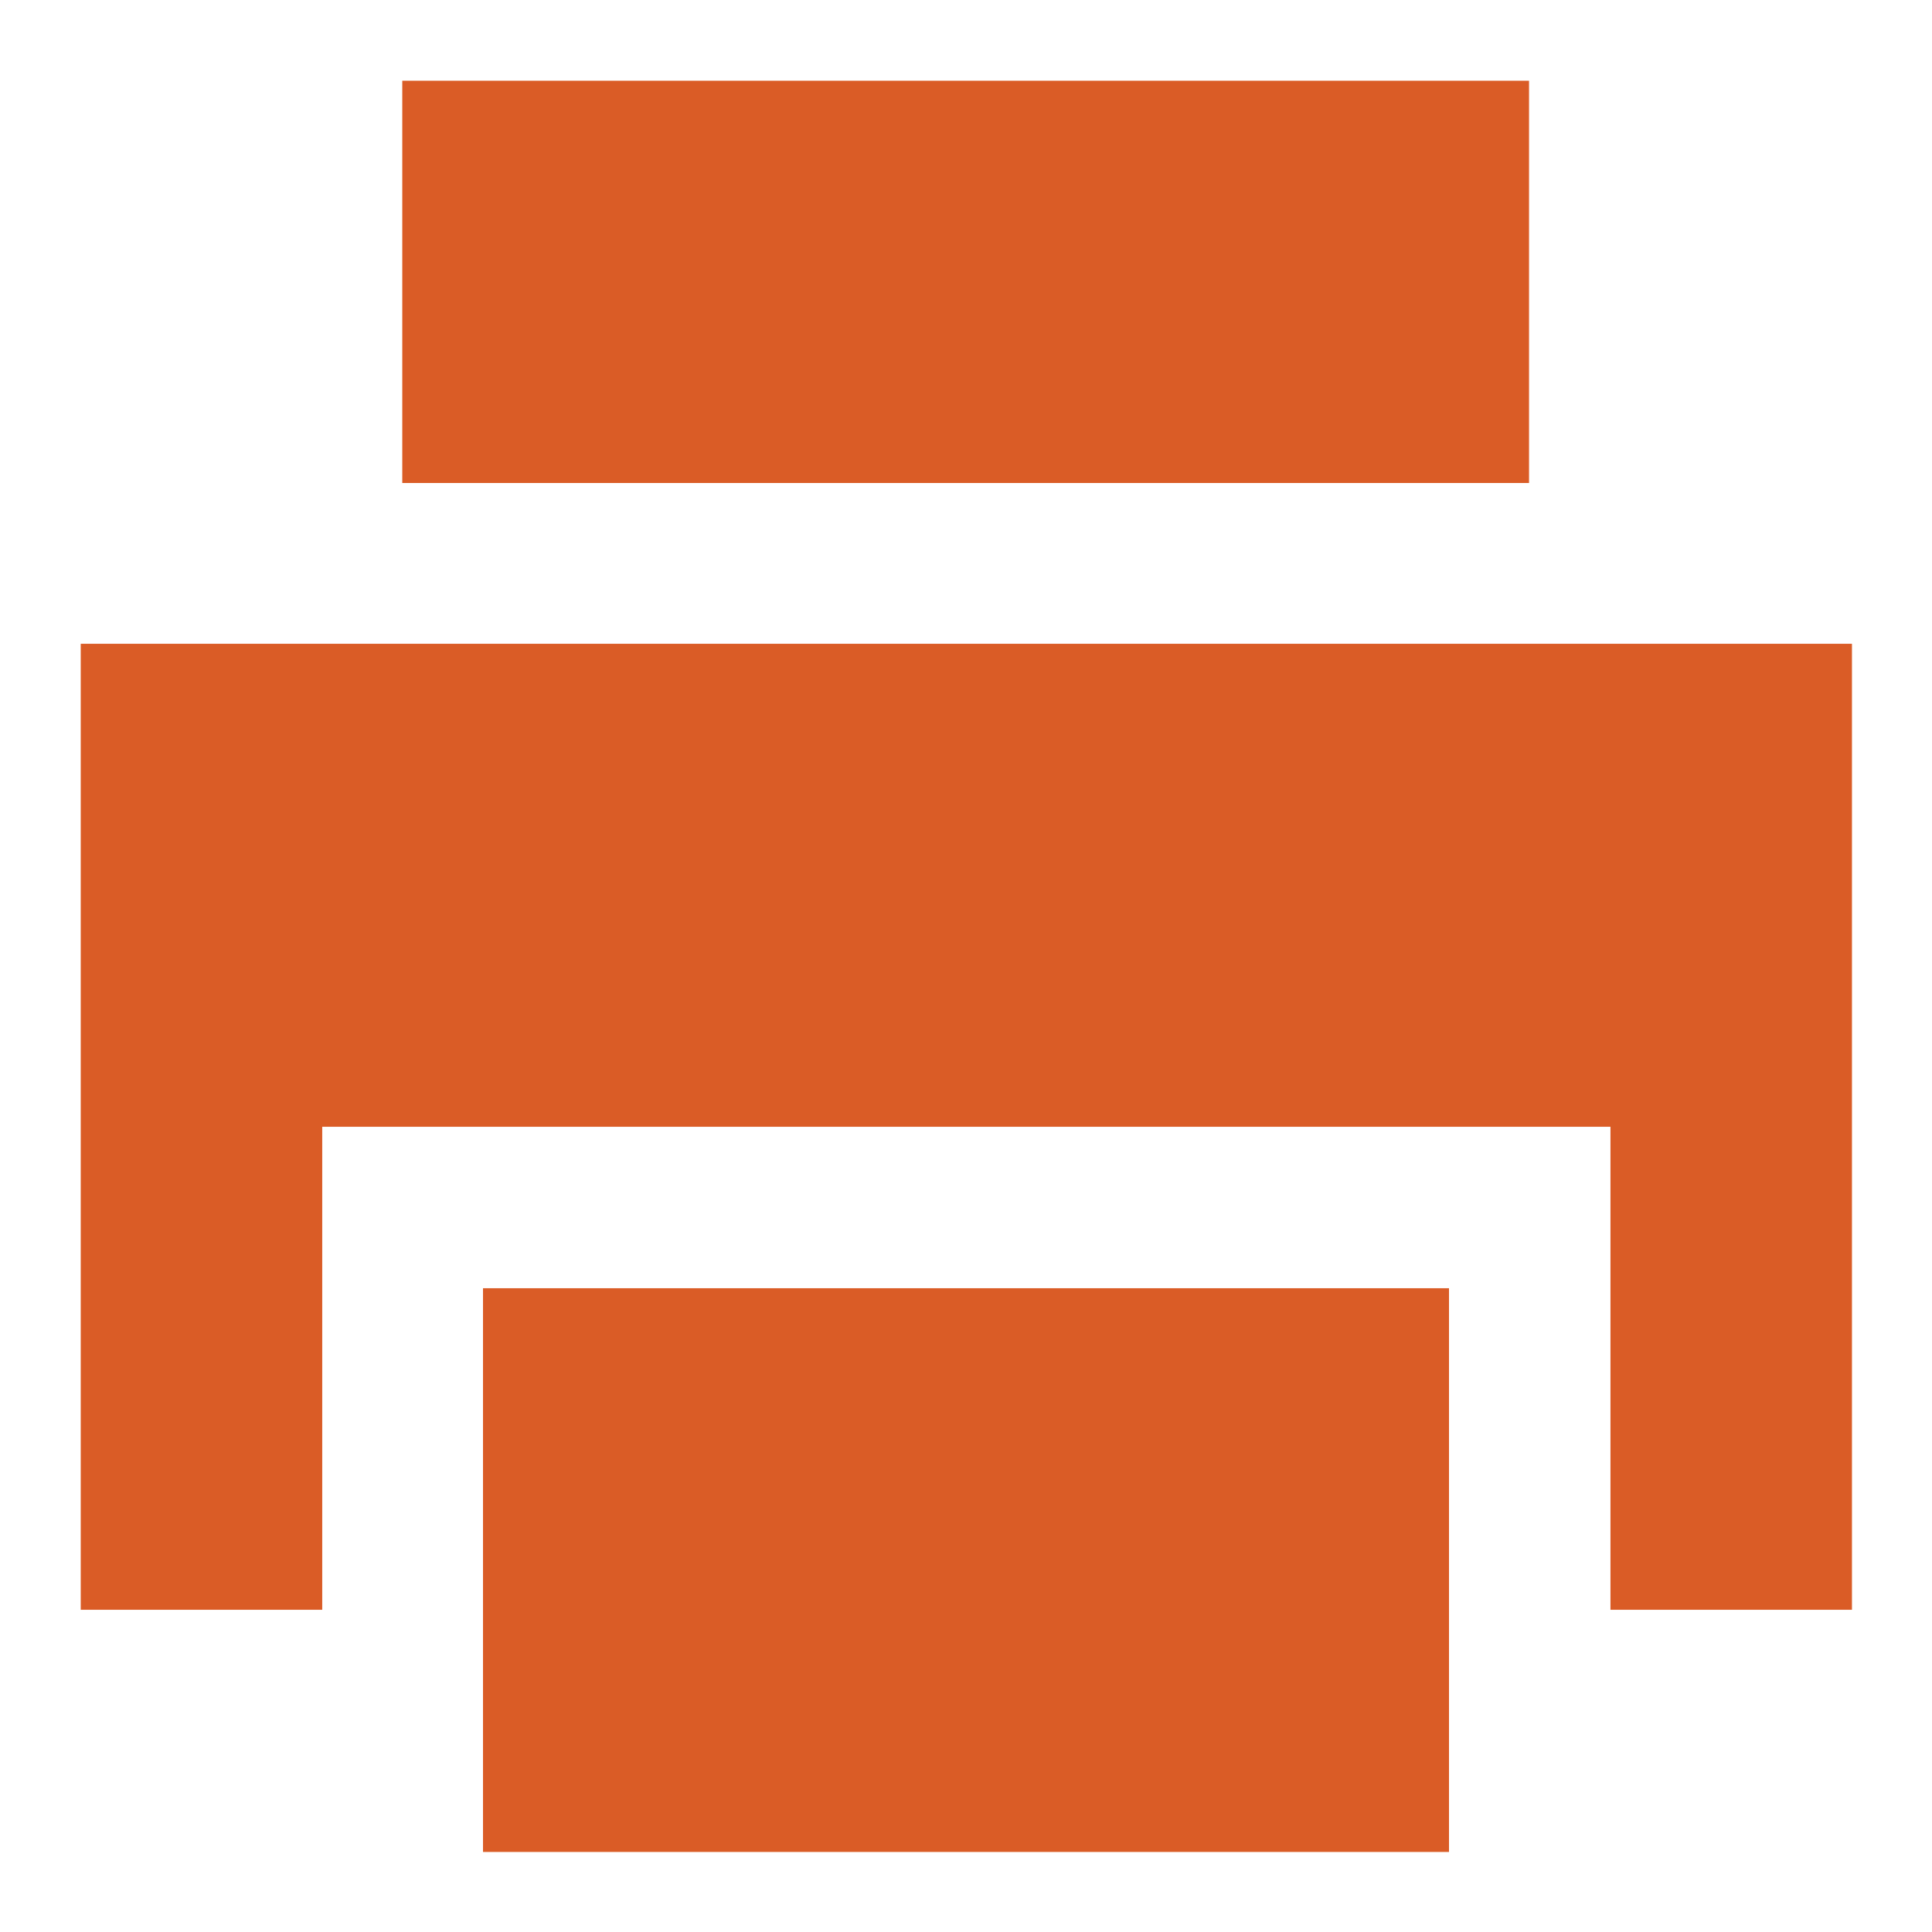
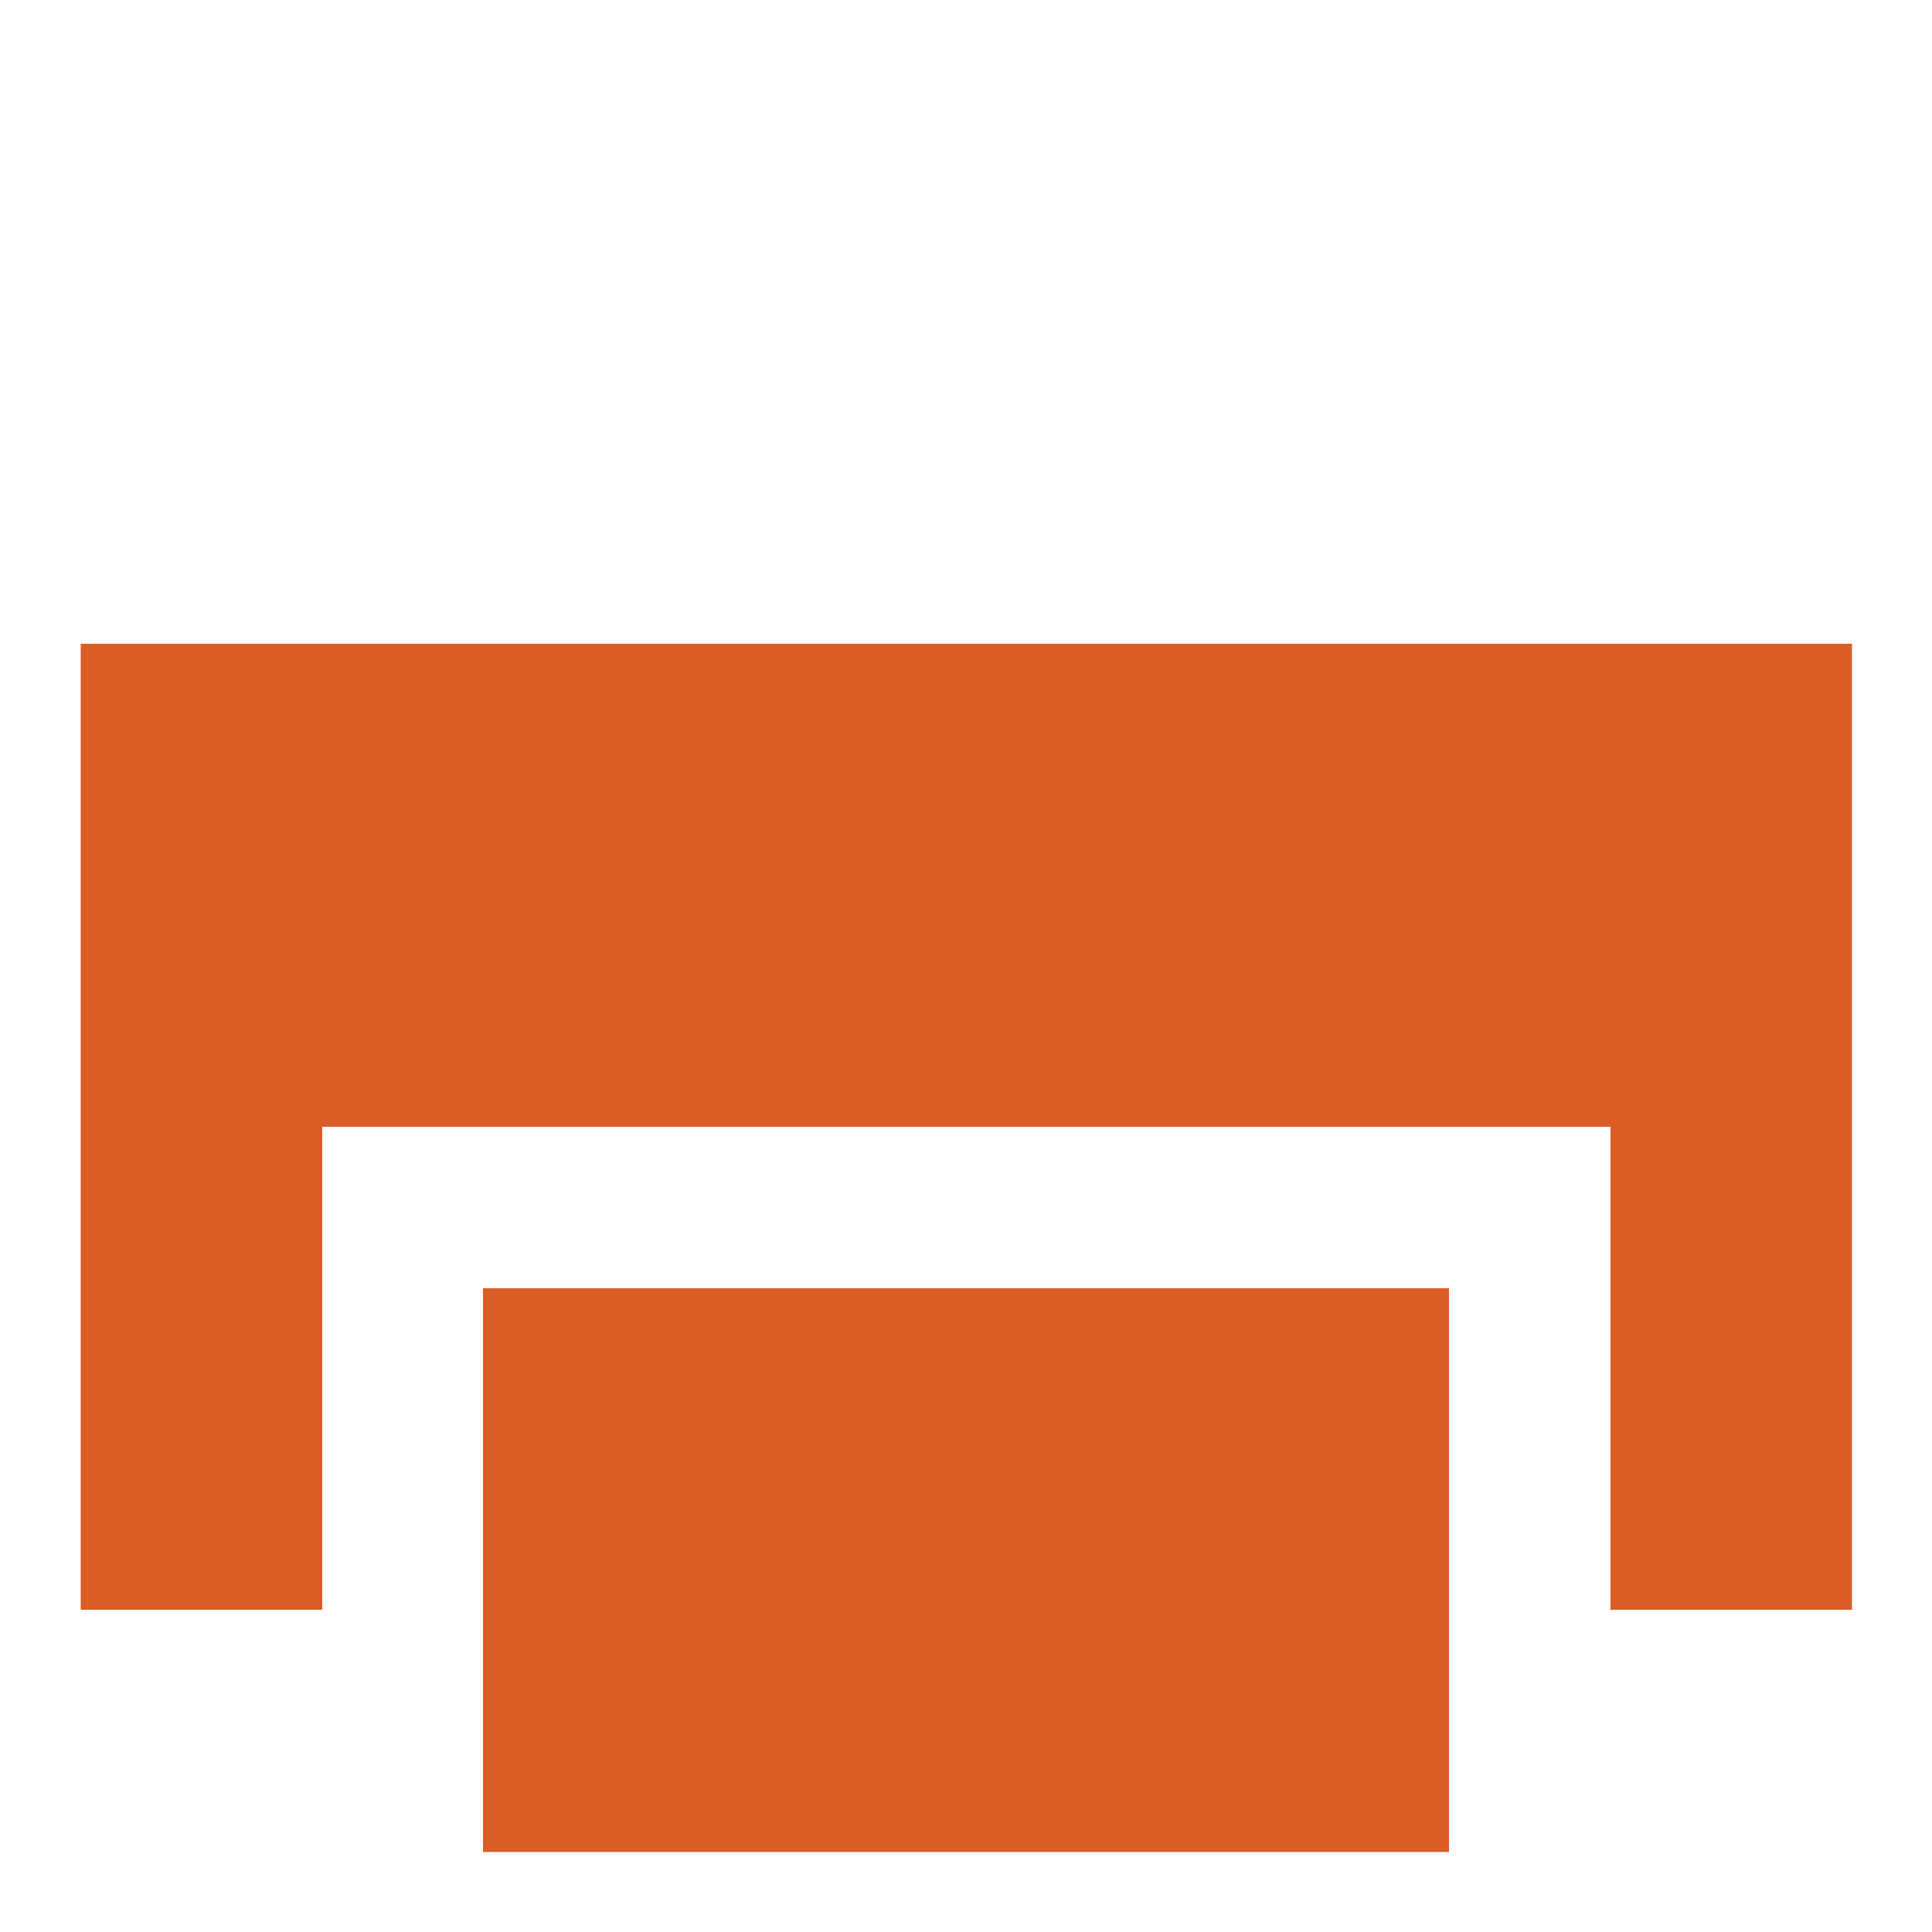
<svg xmlns="http://www.w3.org/2000/svg" id="Layer_1" data-name="Layer 1" viewBox="0 0 28 28">
  <defs>
    <style> .cls-1 { fill: #da5c26; fill-rule: evenodd; } </style>
  </defs>
-   <path class="cls-1" d="M7,1.17h-1.17v5.83h16.33V1.17H7ZM1.17,9.33h25.67v14h-3.5v-7H4.67v7H1.17v-14ZM21,18.67H7v8.17h14v-8.17Z" />
+   <path class="cls-1" d="M7,1.17h-1.17h16.33V1.17H7ZM1.17,9.33h25.67v14h-3.5v-7H4.67v7H1.17v-14ZM21,18.67H7v8.17h14v-8.17Z" />
</svg>